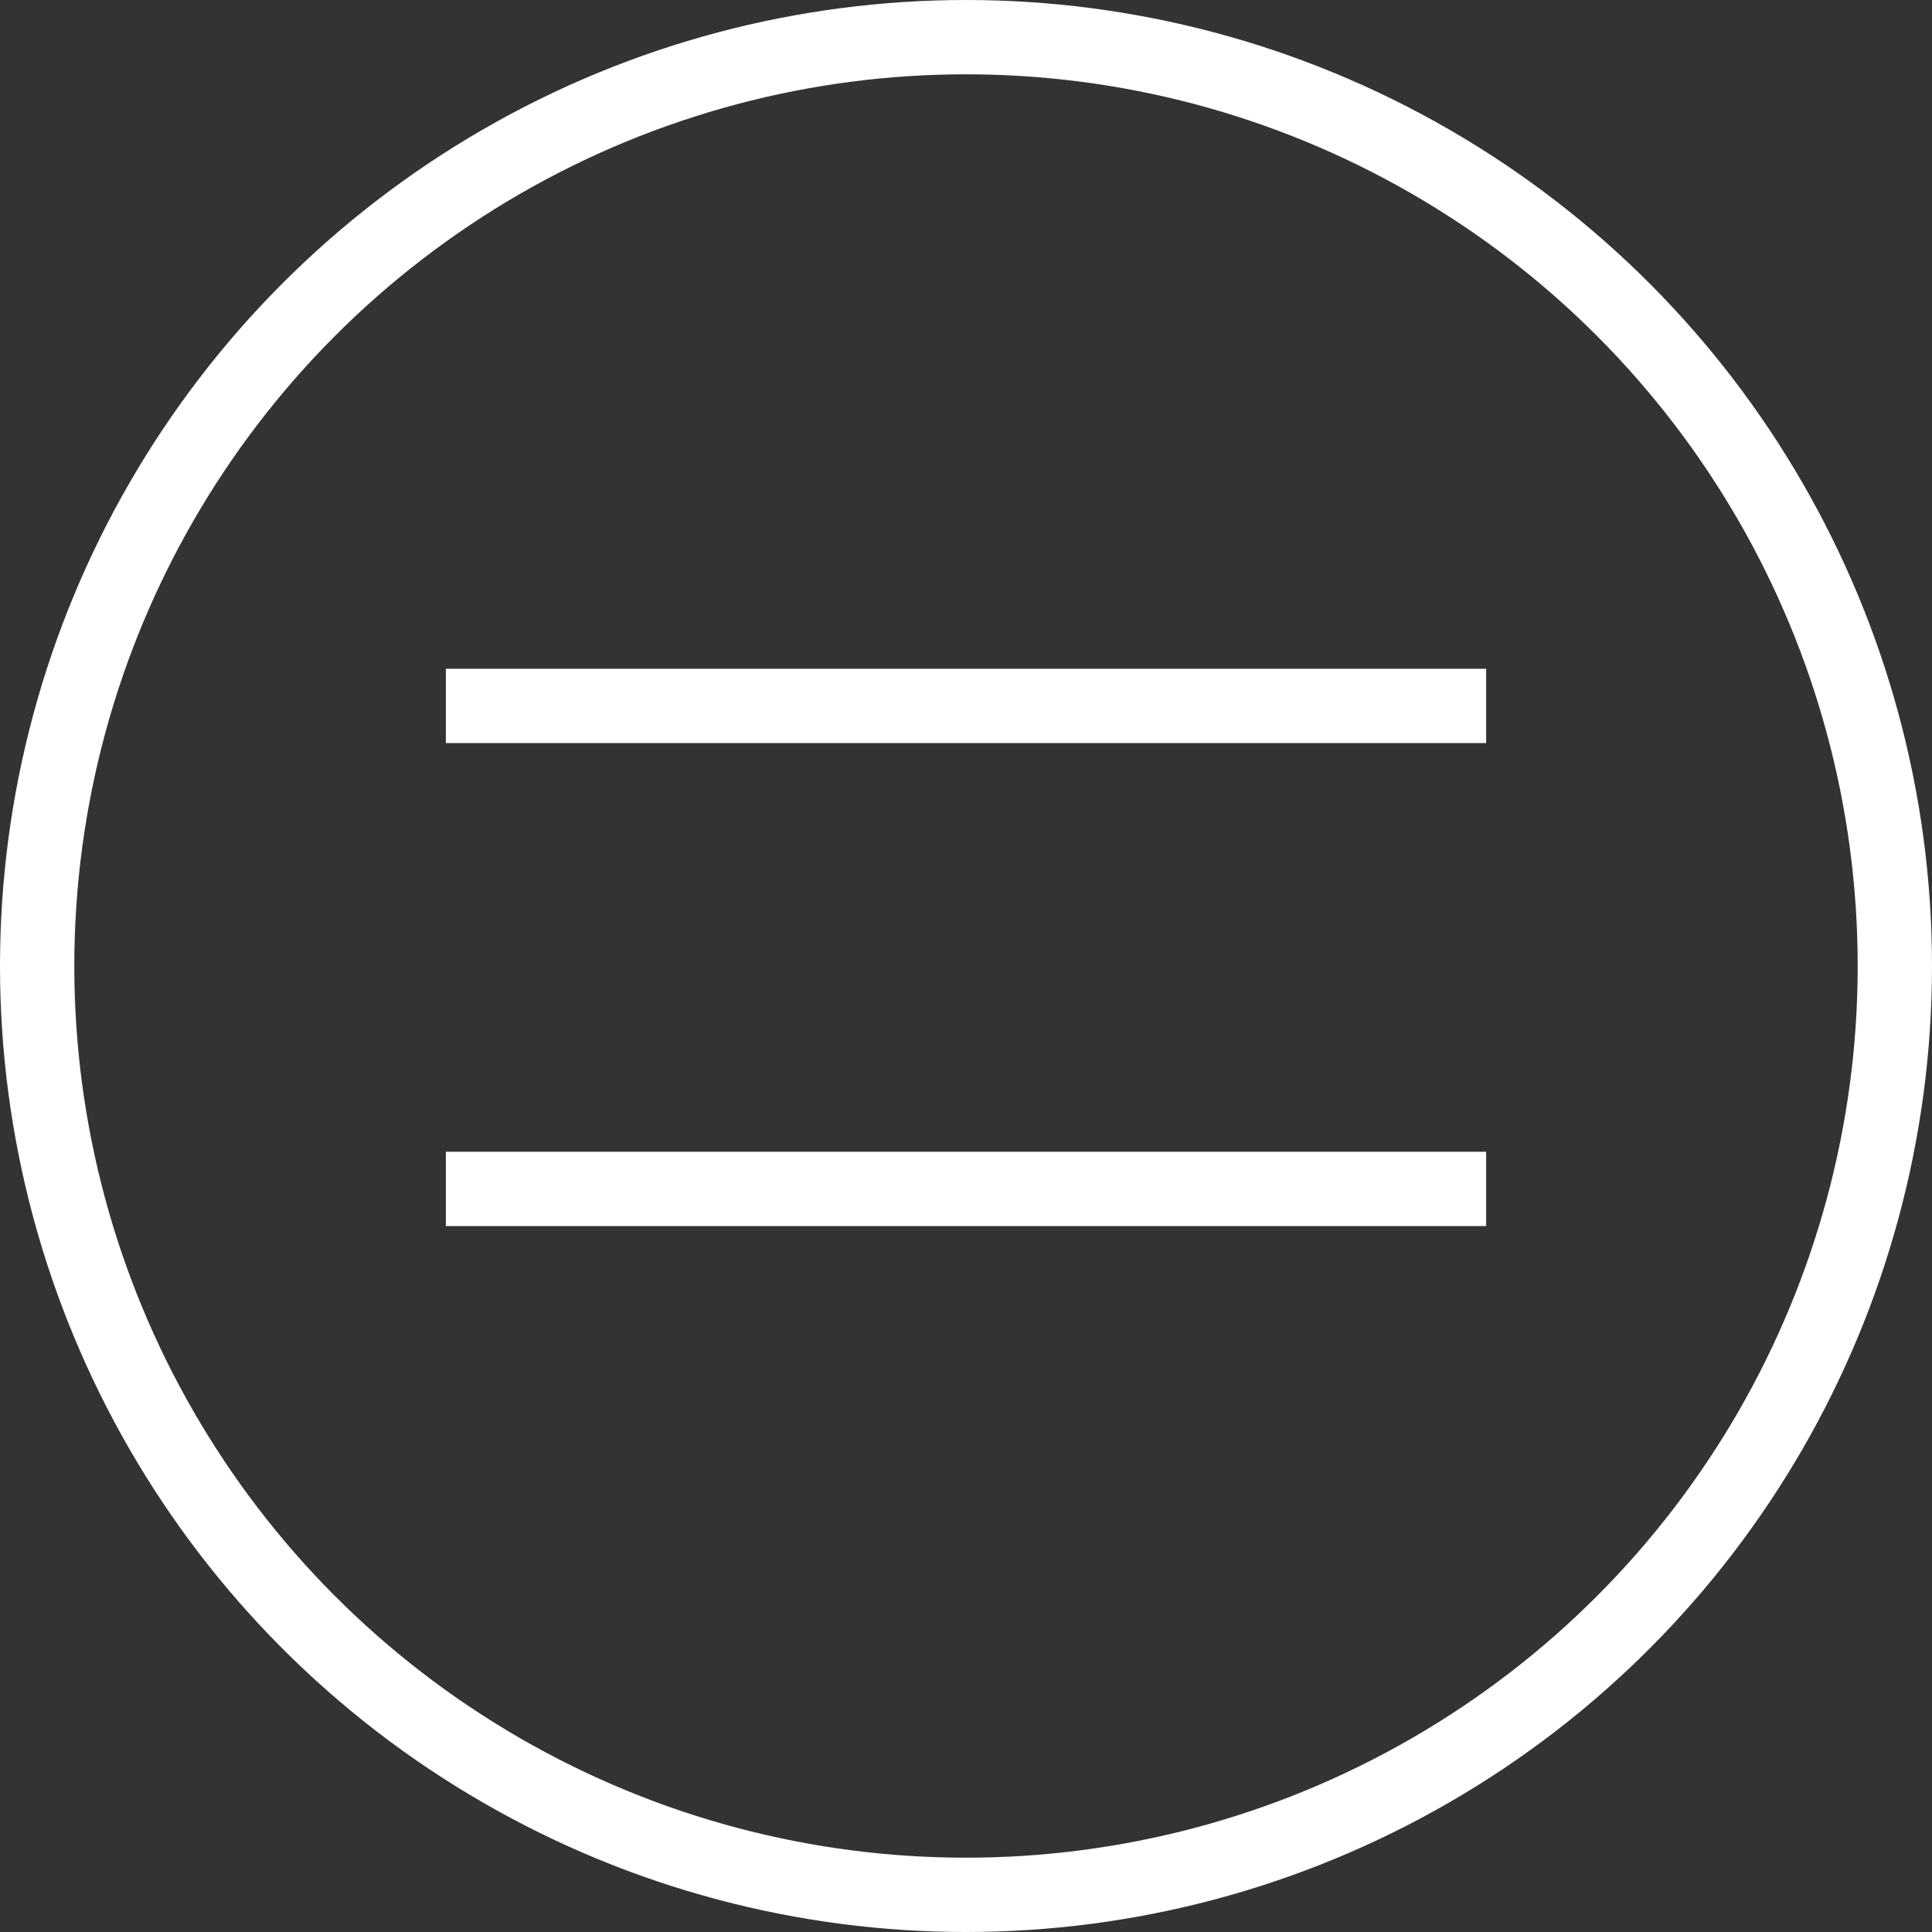
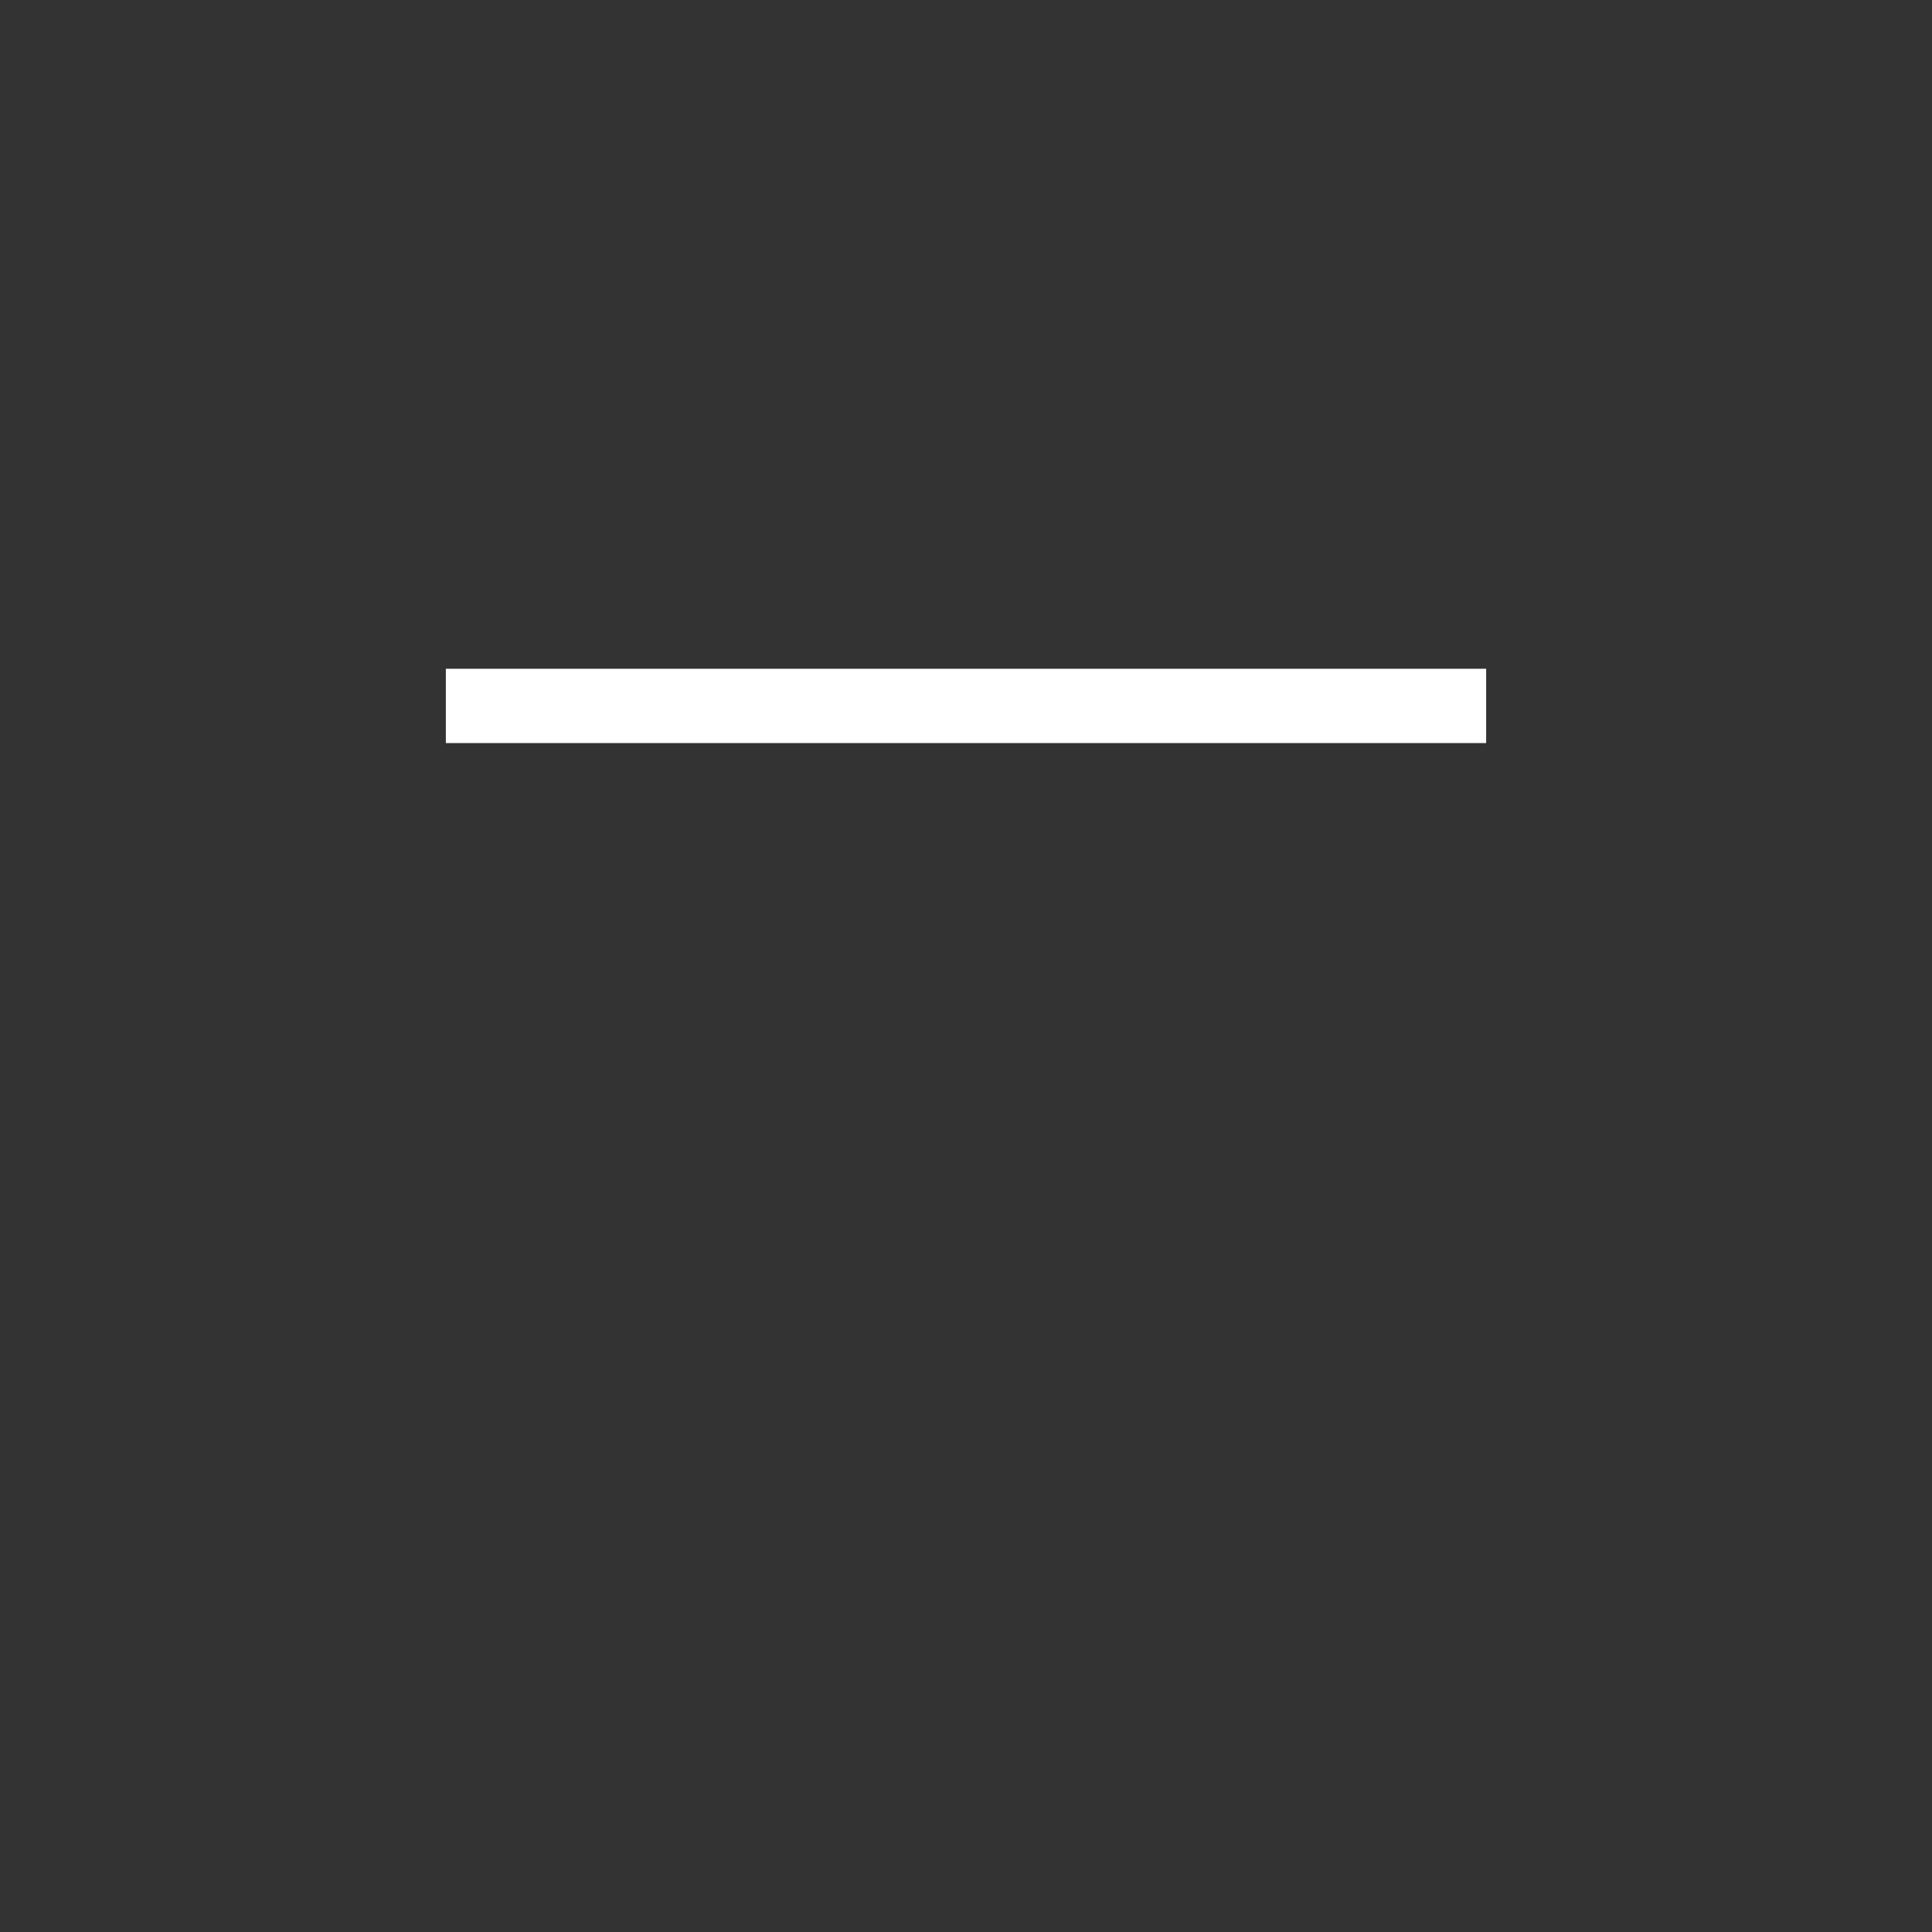
<svg xmlns="http://www.w3.org/2000/svg" width="52" height="52" viewBox="0 0 52 52" fill="none">
  <rect x="0" y="0" width="52" height="52" fill="#333333" stroke="none" />
-   <circle cx="26" cy="26" r="25" stroke="white" stroke-width="2" />
  <line x1="12" y1="19" x2="40" y2="19" stroke="white" stroke-width="2" />
-   <line x1="12" y1="32" x2="40" y2="32" stroke="white" stroke-width="2" />
</svg>